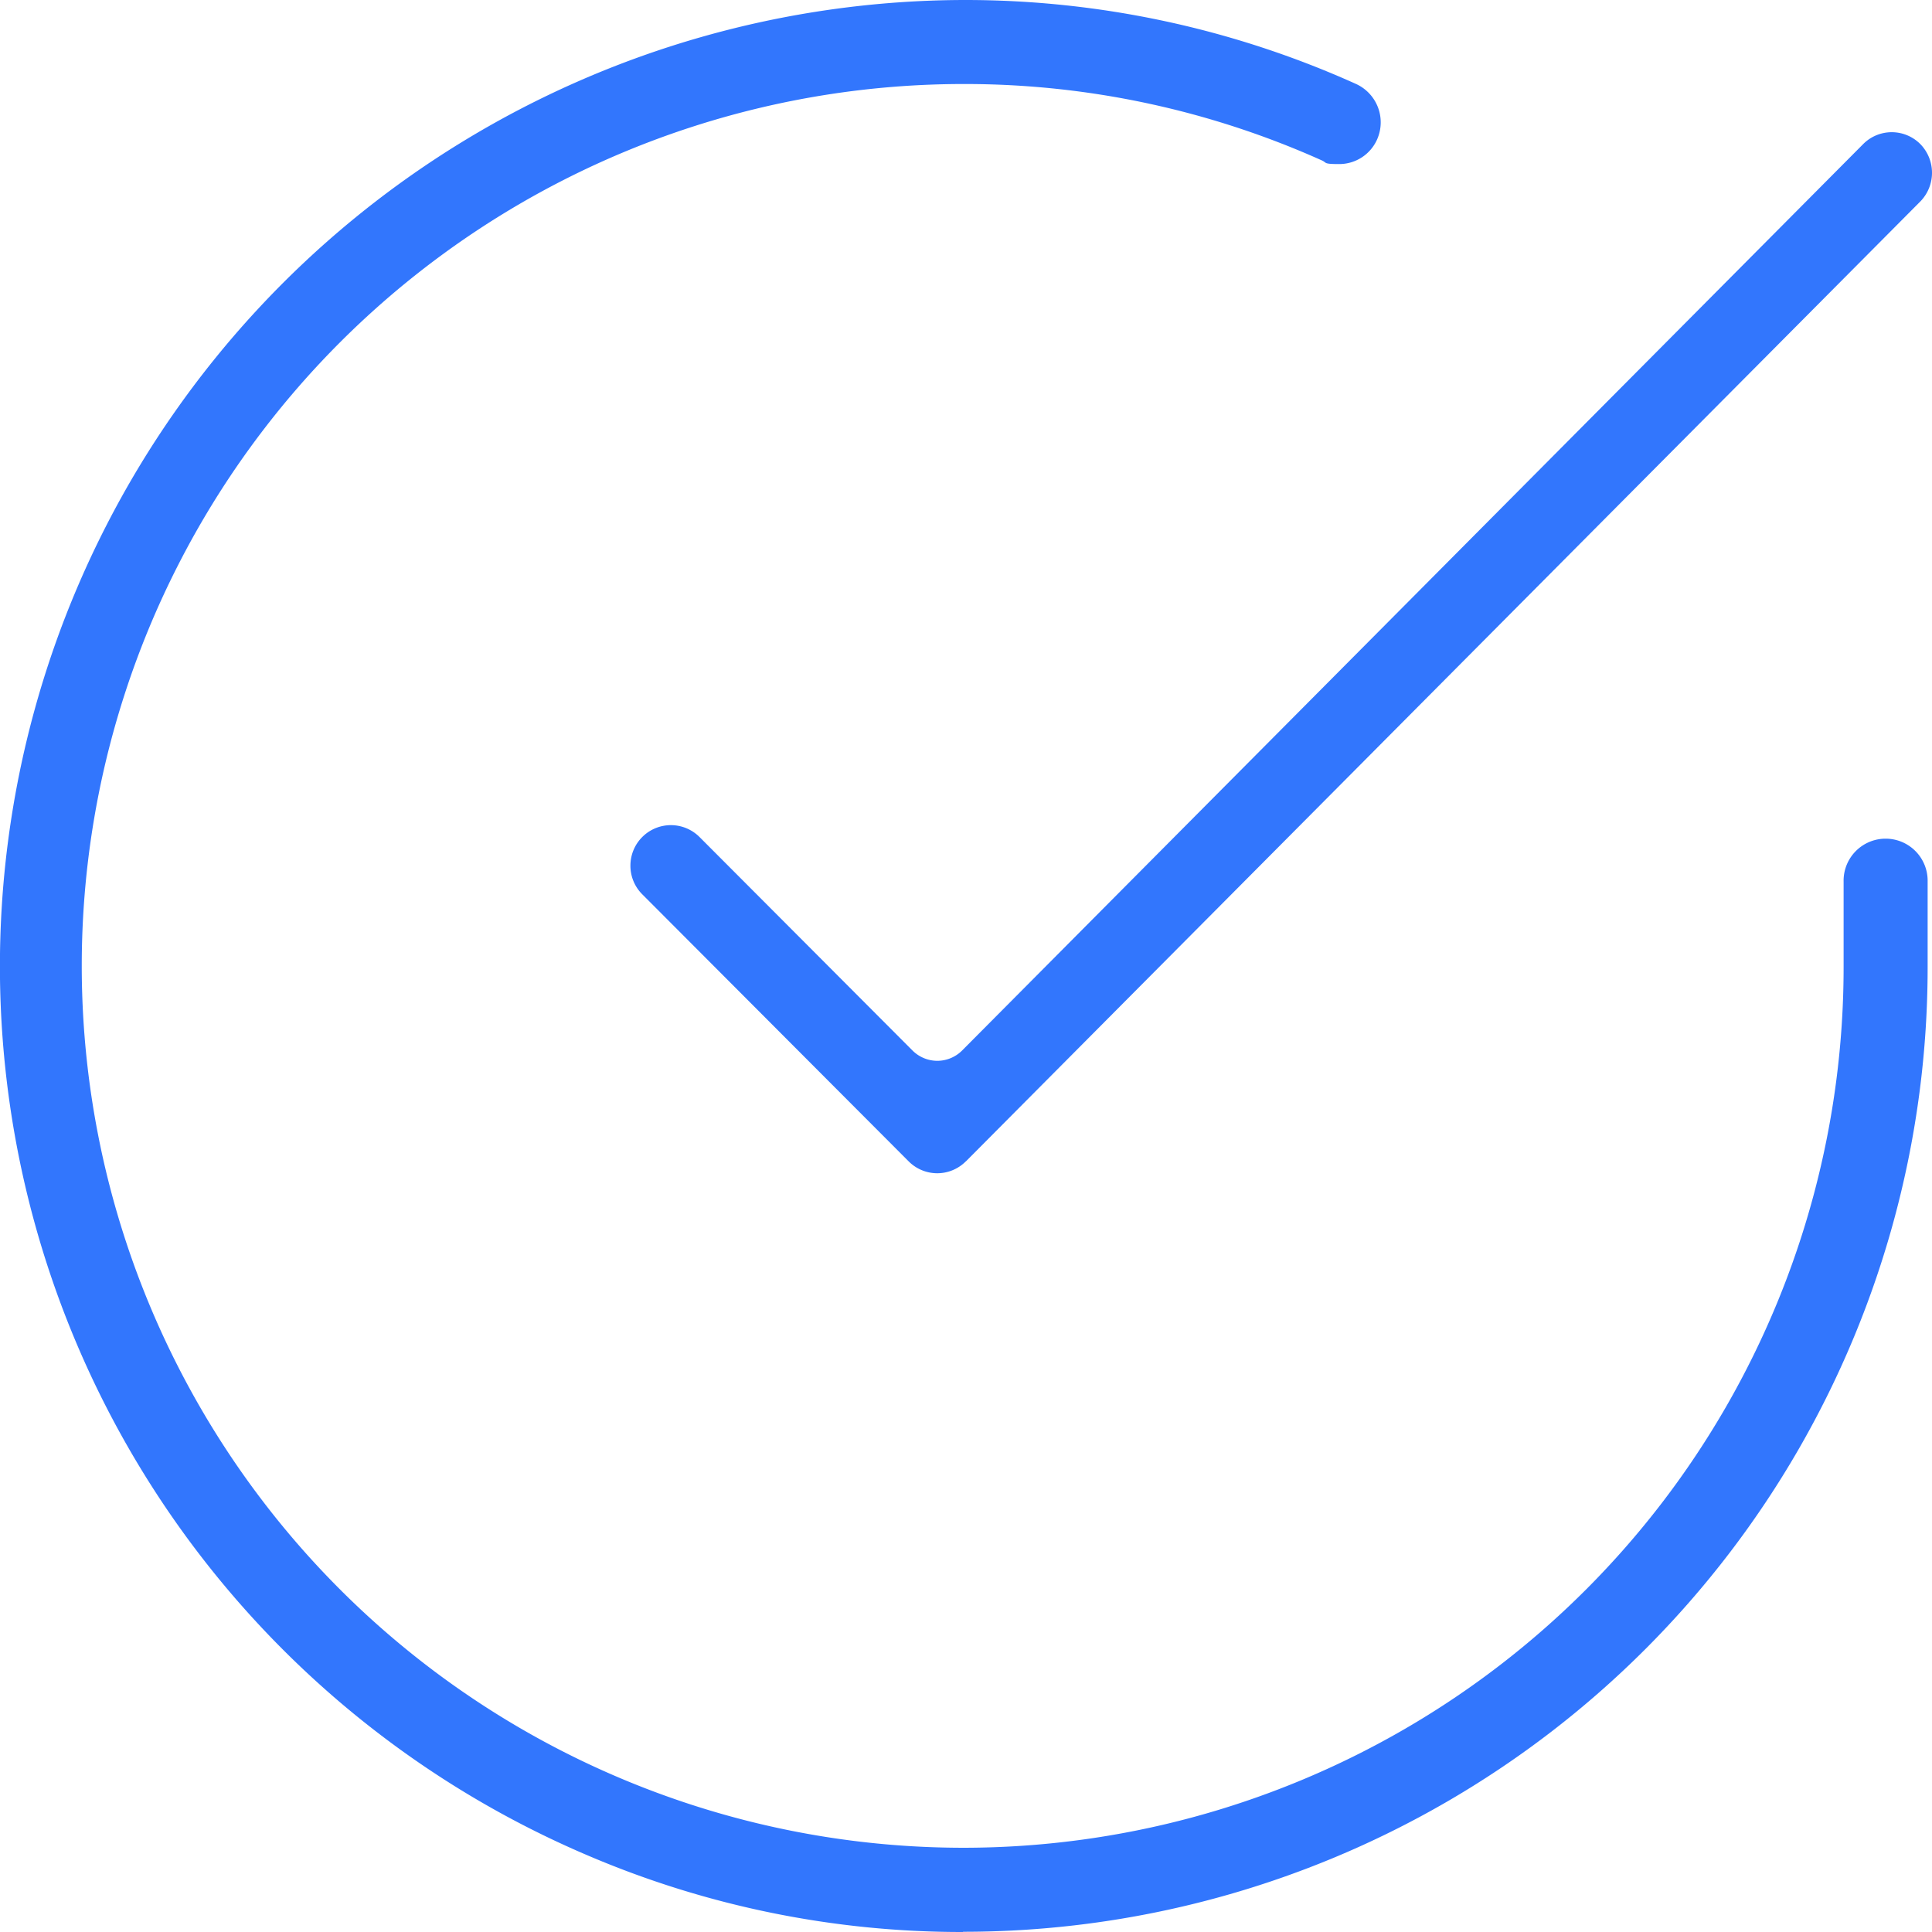
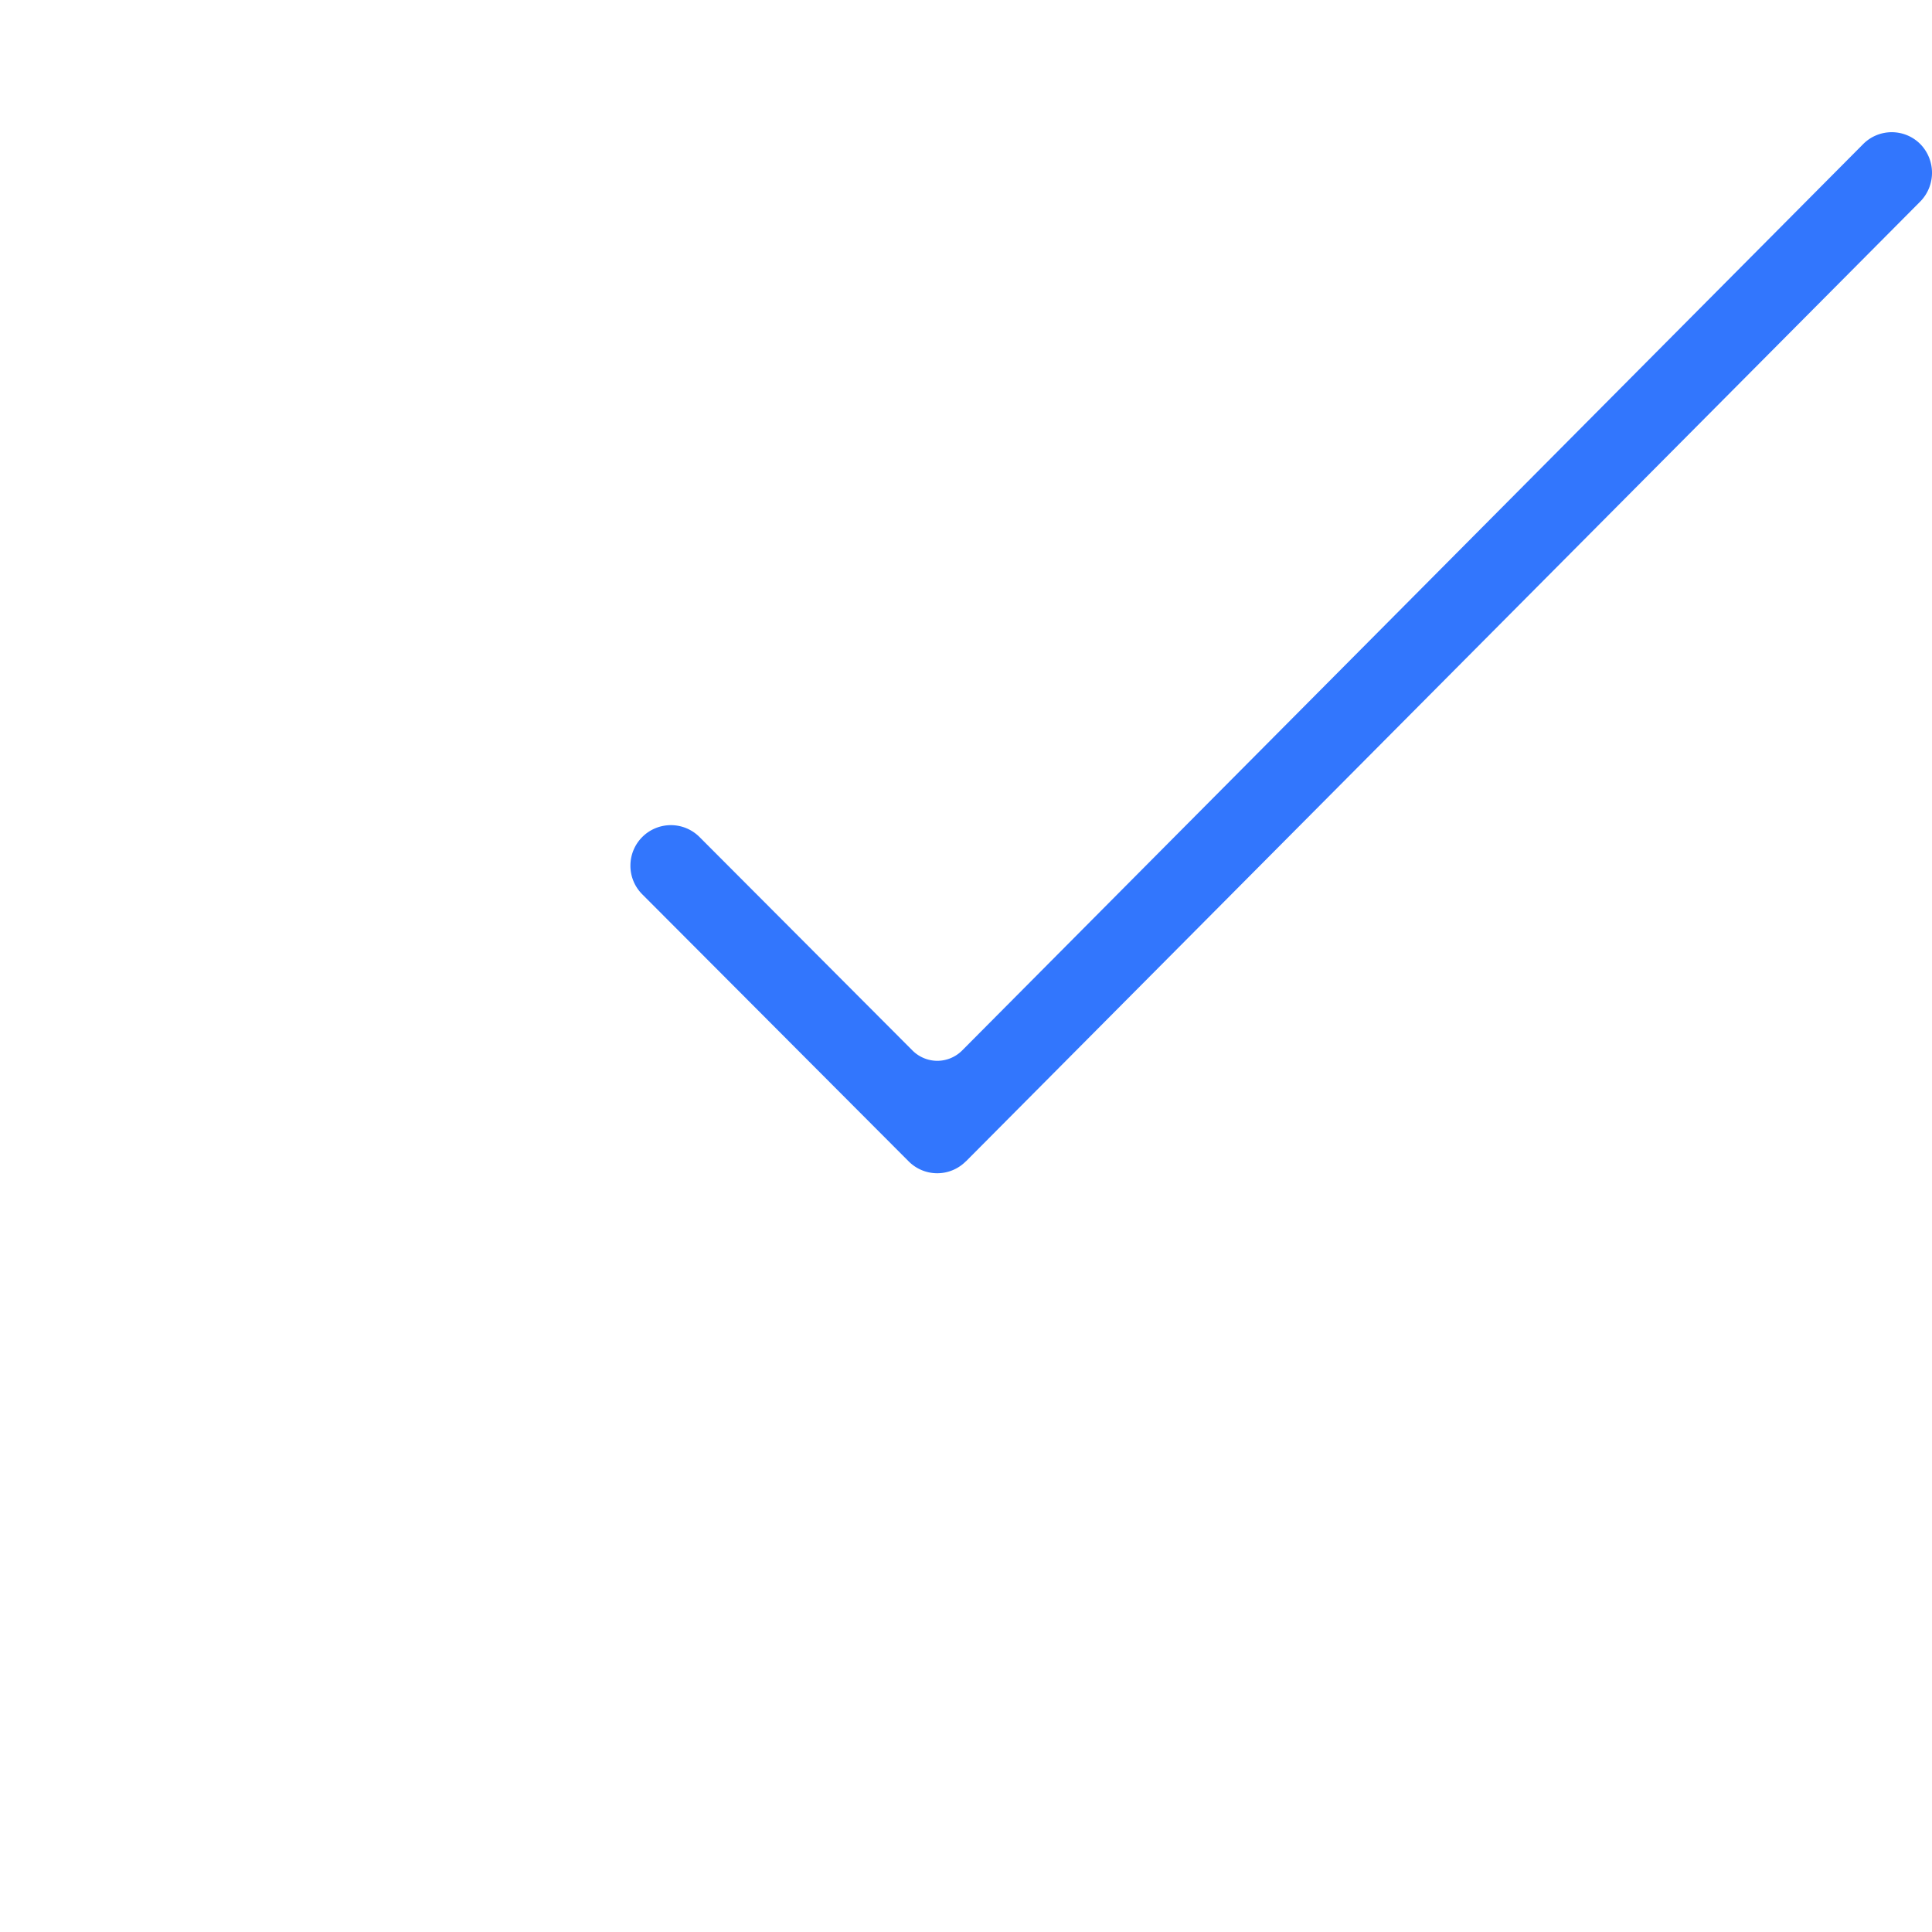
<svg xmlns="http://www.w3.org/2000/svg" width="88" height="88" viewBox="0 0 88 88">
-   <path id="tht_x5F_sucess_x5F_icon" d="M104.655,149.9A43.294,43.294,0,0,1,87.6,146.425,44.015,44.015,0,0,1,104.685,61.9h.04a43.31,43.31,0,0,1,17.824,3.817,1.922,1.922,0,0,1,.982,2.521,1.886,1.886,0,0,1-1.733,1.135c-.751,0-.541-.06-.8-.171a39.7,39.7,0,0,0-16.261-3.475h-.04a40.168,40.168,0,0,0-.01,80.336h.02a40.108,40.108,0,0,0,40.067-40.138v-3.867a1.914,1.914,0,1,1,3.827,0v3.867a43.927,43.927,0,0,1-43.885,43.965h-.04Zm.14-35.1,43.474-43.724a1.871,1.871,0,0,0,0-2.612,1.835,1.835,0,0,0-2.605,0l-41.039,41.283a1.607,1.607,0,0,1-1.132.472h0a1.607,1.607,0,0,1-1.132-.472l-9.7-9.723a1.843,1.843,0,0,0-3.146,1.306,1.834,1.834,0,0,0,.541,1.306L102.19,114.8a1.835,1.835,0,0,0,2.6,0Z" transform="translate(-60.8 -61.9)" fill="#3276fd" />
+   <path id="tht_x5F_sucess_x5F_icon" d="M104.655,149.9h.04a43.31,43.31,0,0,1,17.824,3.817,1.922,1.922,0,0,1,.982,2.521,1.886,1.886,0,0,1-1.733,1.135c-.751,0-.541-.06-.8-.171a39.7,39.7,0,0,0-16.261-3.475h-.04a40.168,40.168,0,0,0-.01,80.336h.02a40.108,40.108,0,0,0,40.067-40.138v-3.867a1.914,1.914,0,1,1,3.827,0v3.867a43.927,43.927,0,0,1-43.885,43.965h-.04Zm.14-35.1,43.474-43.724a1.871,1.871,0,0,0,0-2.612,1.835,1.835,0,0,0-2.605,0l-41.039,41.283a1.607,1.607,0,0,1-1.132.472h0a1.607,1.607,0,0,1-1.132-.472l-9.7-9.723a1.843,1.843,0,0,0-3.146,1.306,1.834,1.834,0,0,0,.541,1.306L102.19,114.8a1.835,1.835,0,0,0,2.6,0Z" transform="translate(-60.8 -61.9)" fill="#3276fd" />
</svg>